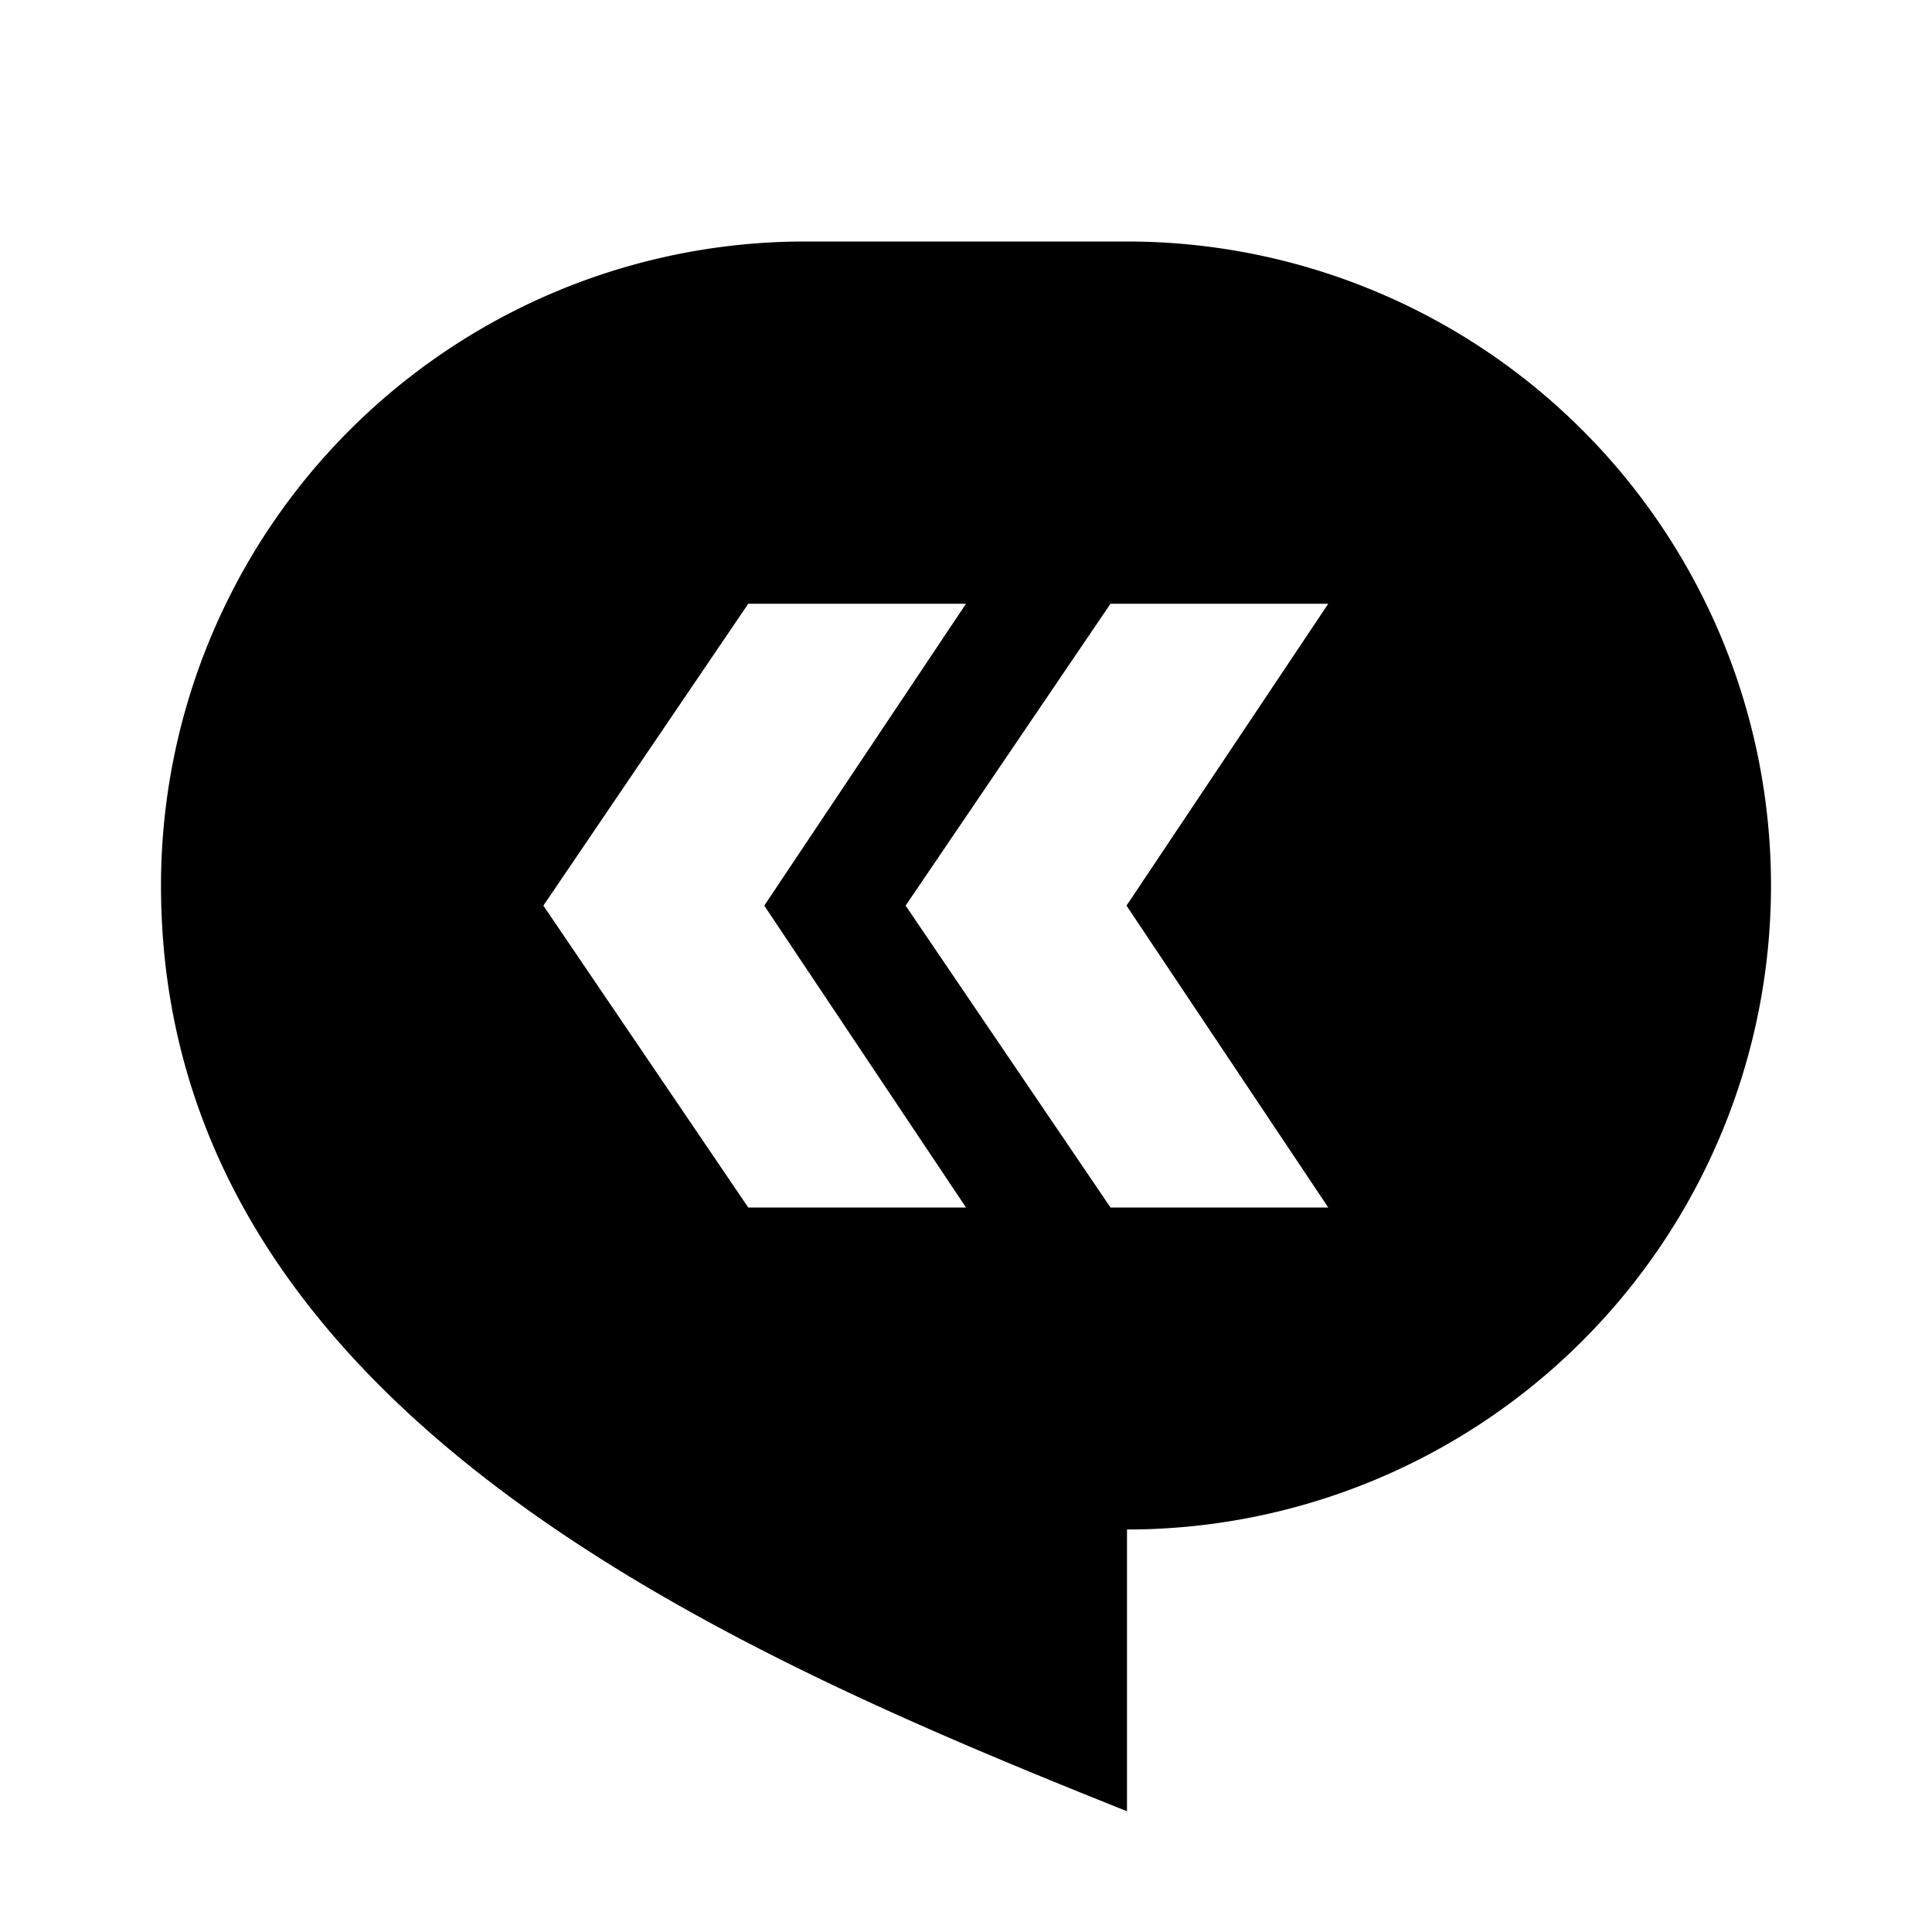
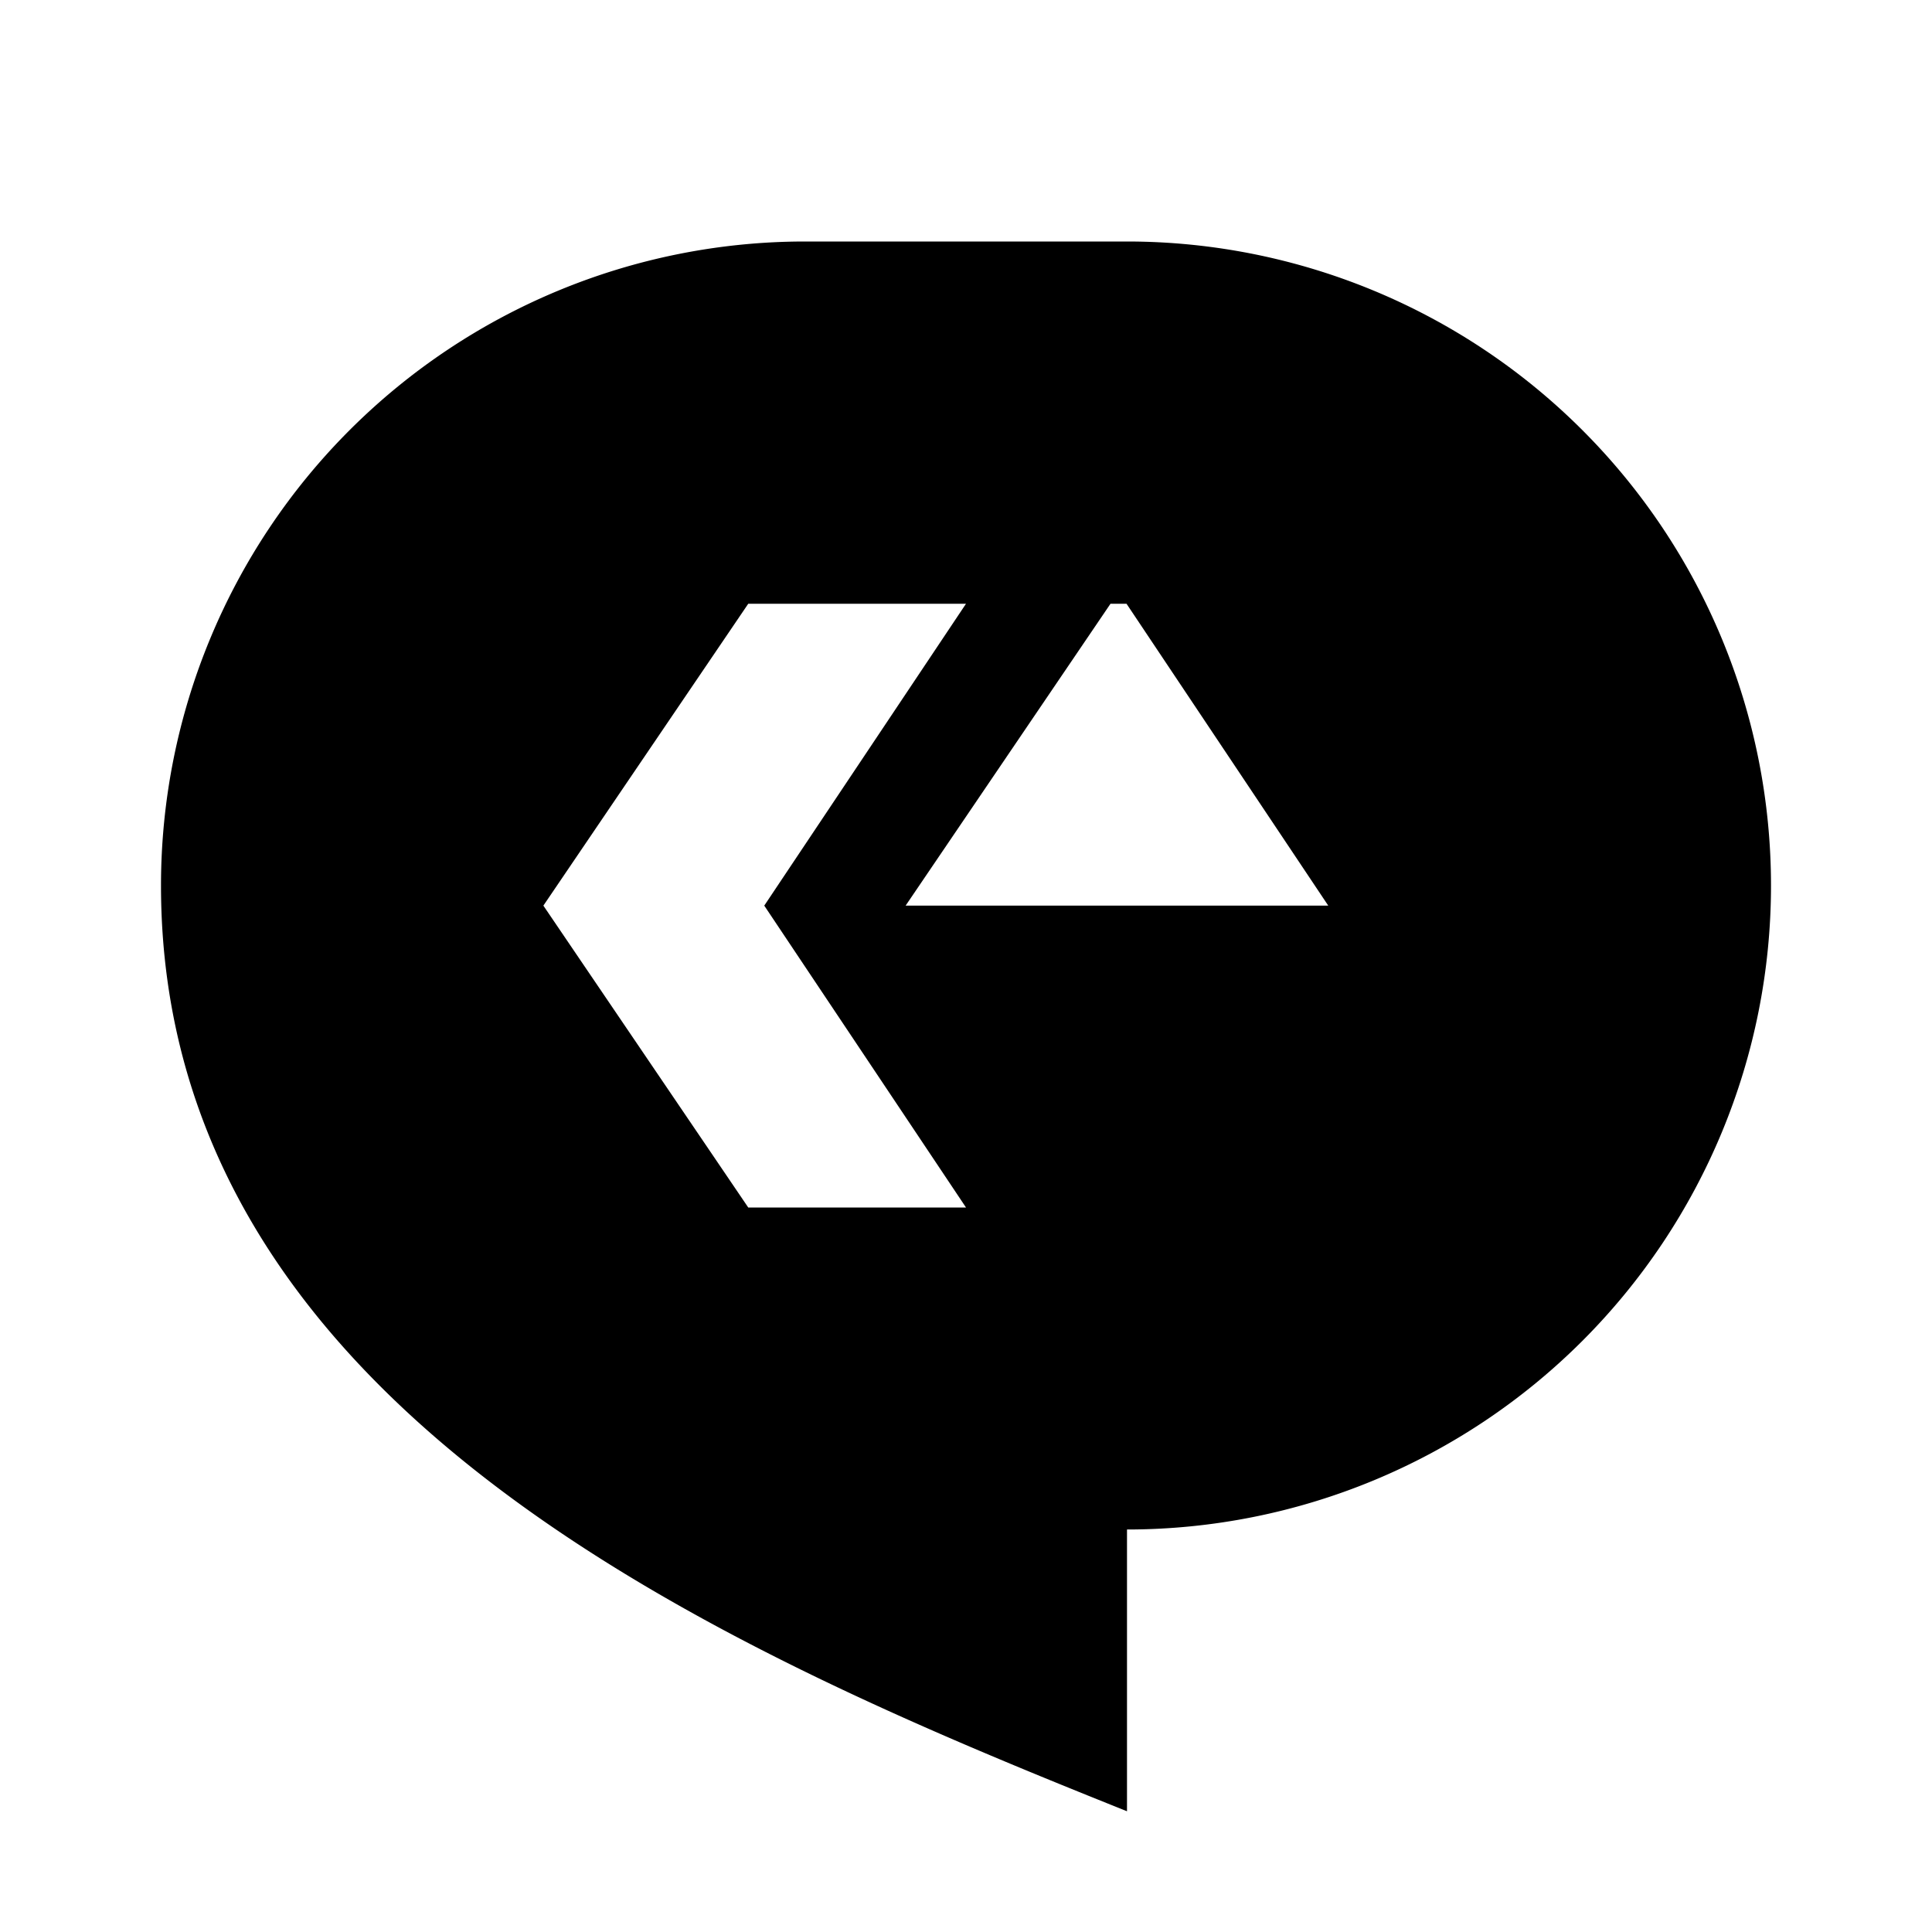
<svg xmlns="http://www.w3.org/2000/svg" viewBox="0 0 24 24" width="24" height="24">
-   <path d="M14 3a8 8 0 1 1 0 16v3.5c-5-2-12-5-12-11.5a8 8 0 0 1 8-8h4Zm-2 4.5H9.295L6.75 11.25 9.295 15H12l-2.506-3.75L12 7.5Zm4.5 0h-2.705l-2.545 3.75L13.795 15H16.5l-2.506-3.75L16.5 7.5Z" />
+   <path d="M14 3a8 8 0 1 1 0 16v3.5c-5-2-12-5-12-11.5a8 8 0 0 1 8-8h4Zm-2 4.5H9.295L6.75 11.25 9.295 15H12l-2.506-3.75L12 7.5Zm4.5 0h-2.705l-2.545 3.75H16.5l-2.506-3.75L16.5 7.5Z" />
</svg>